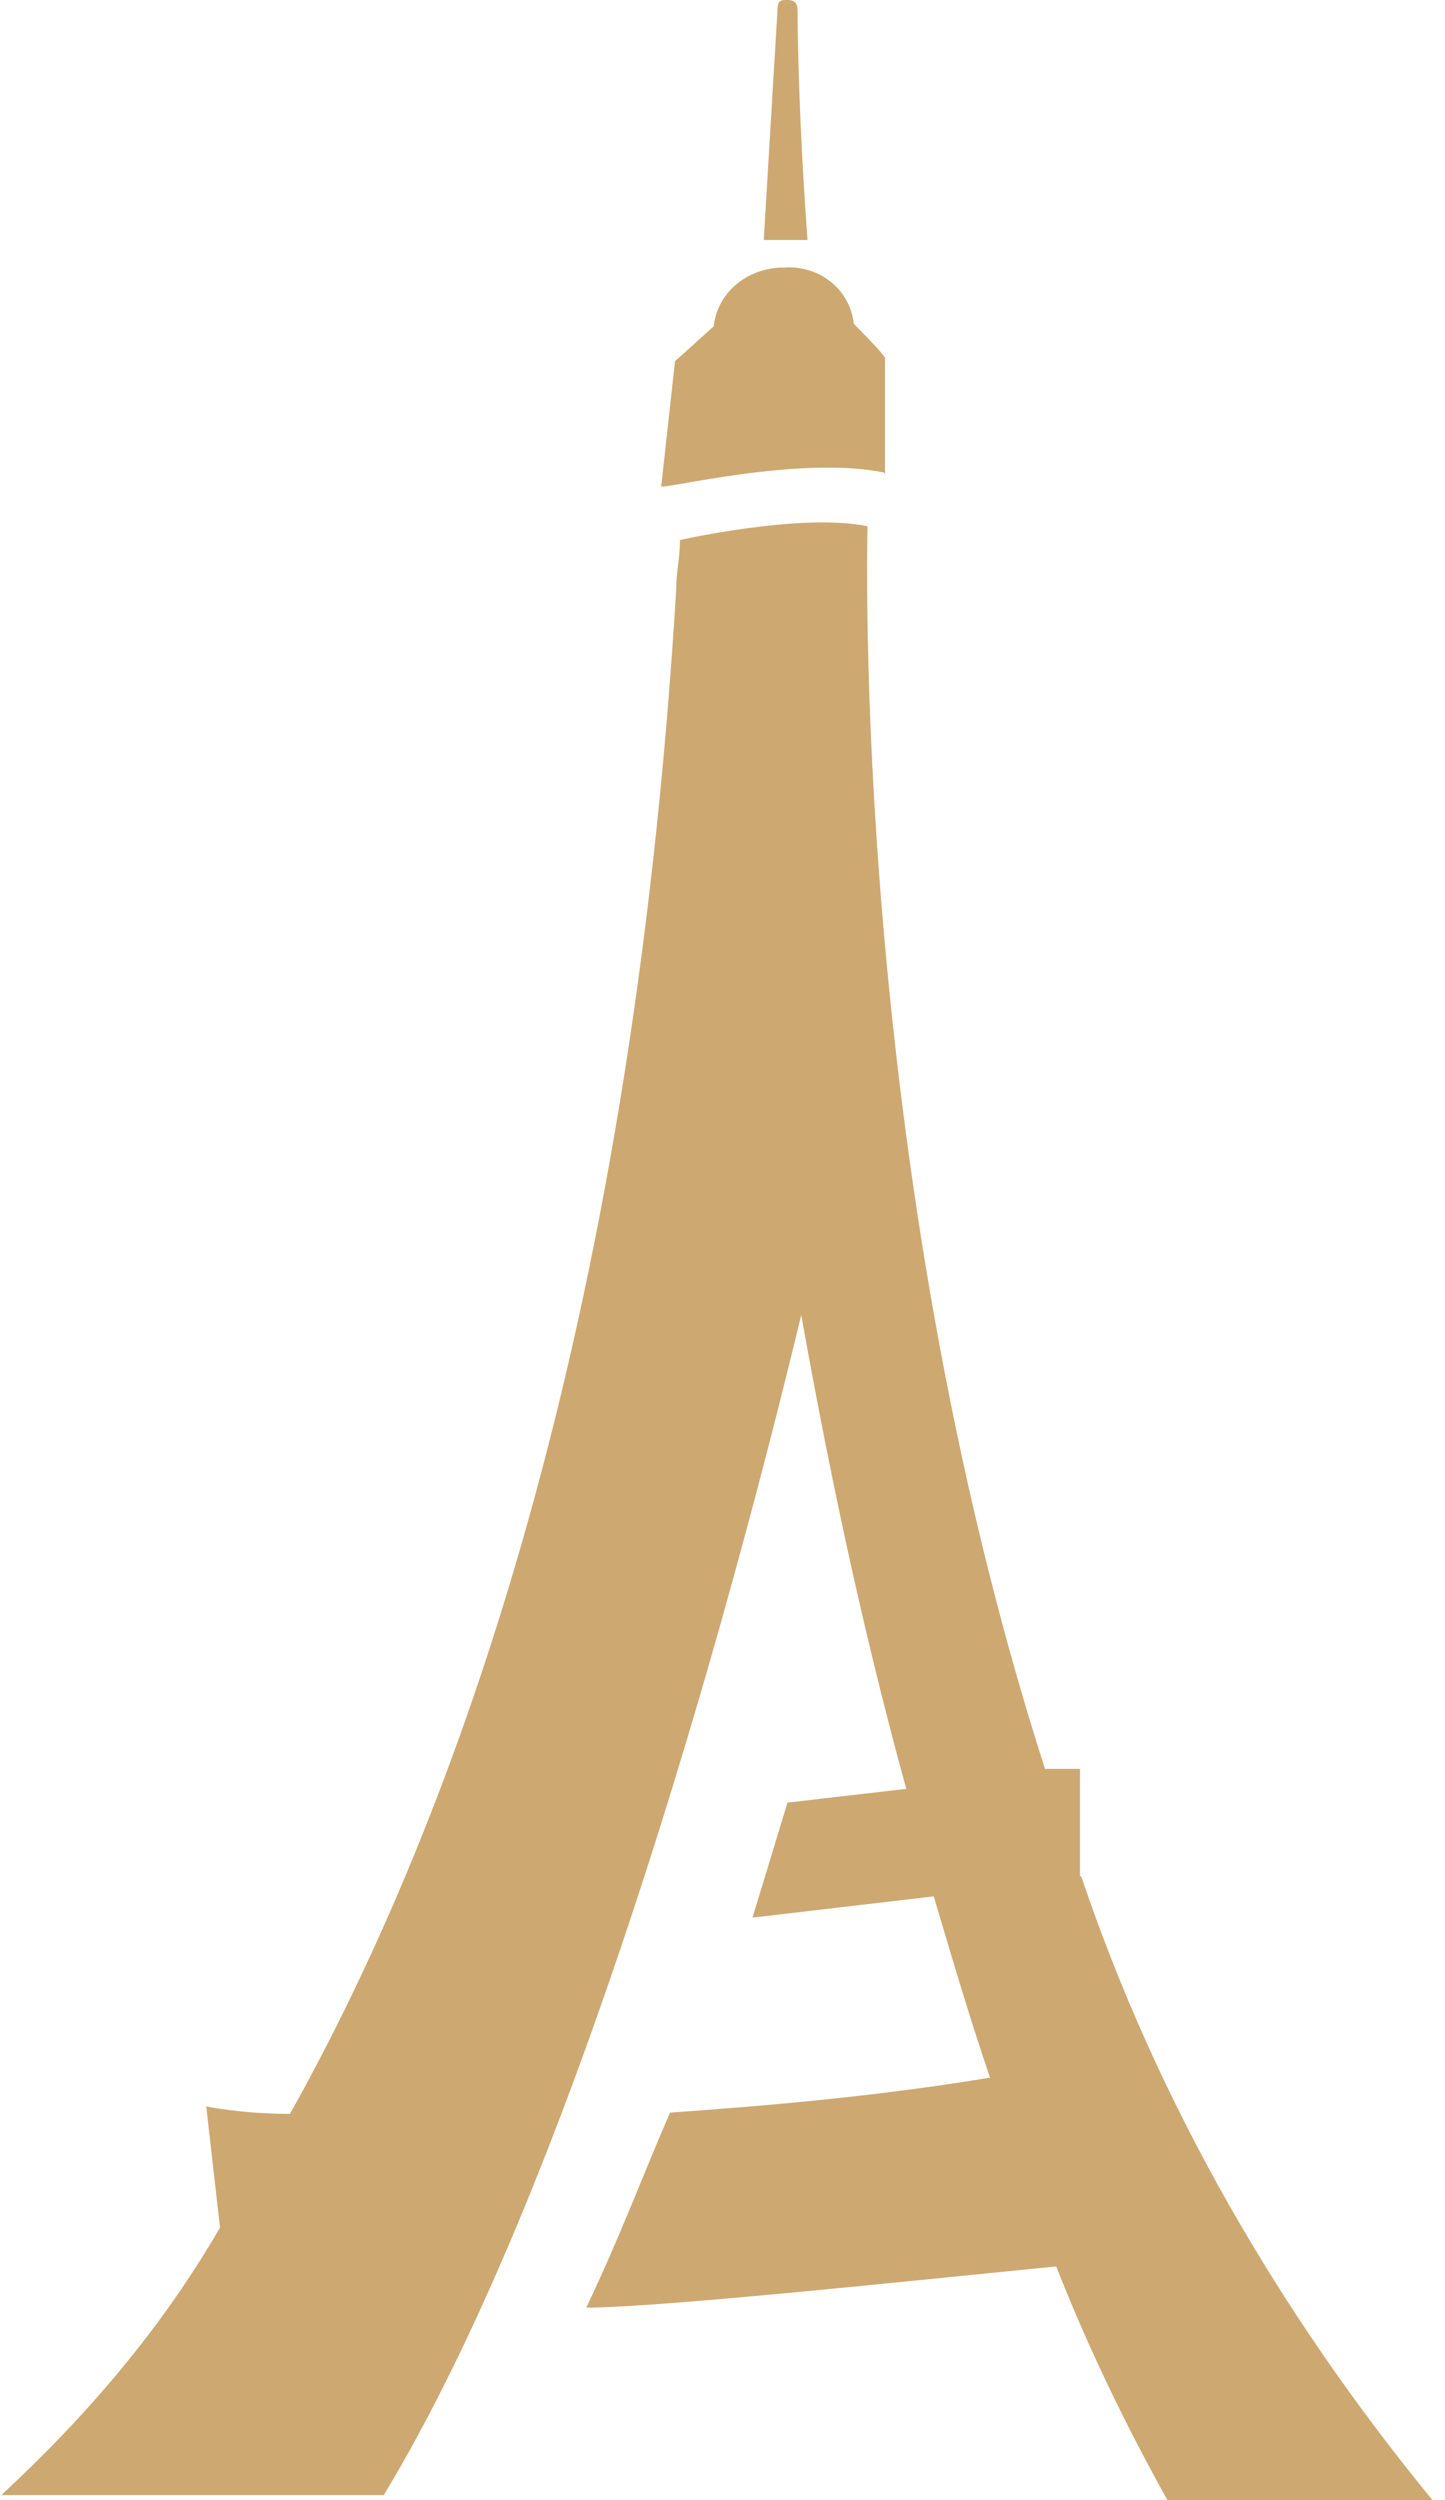
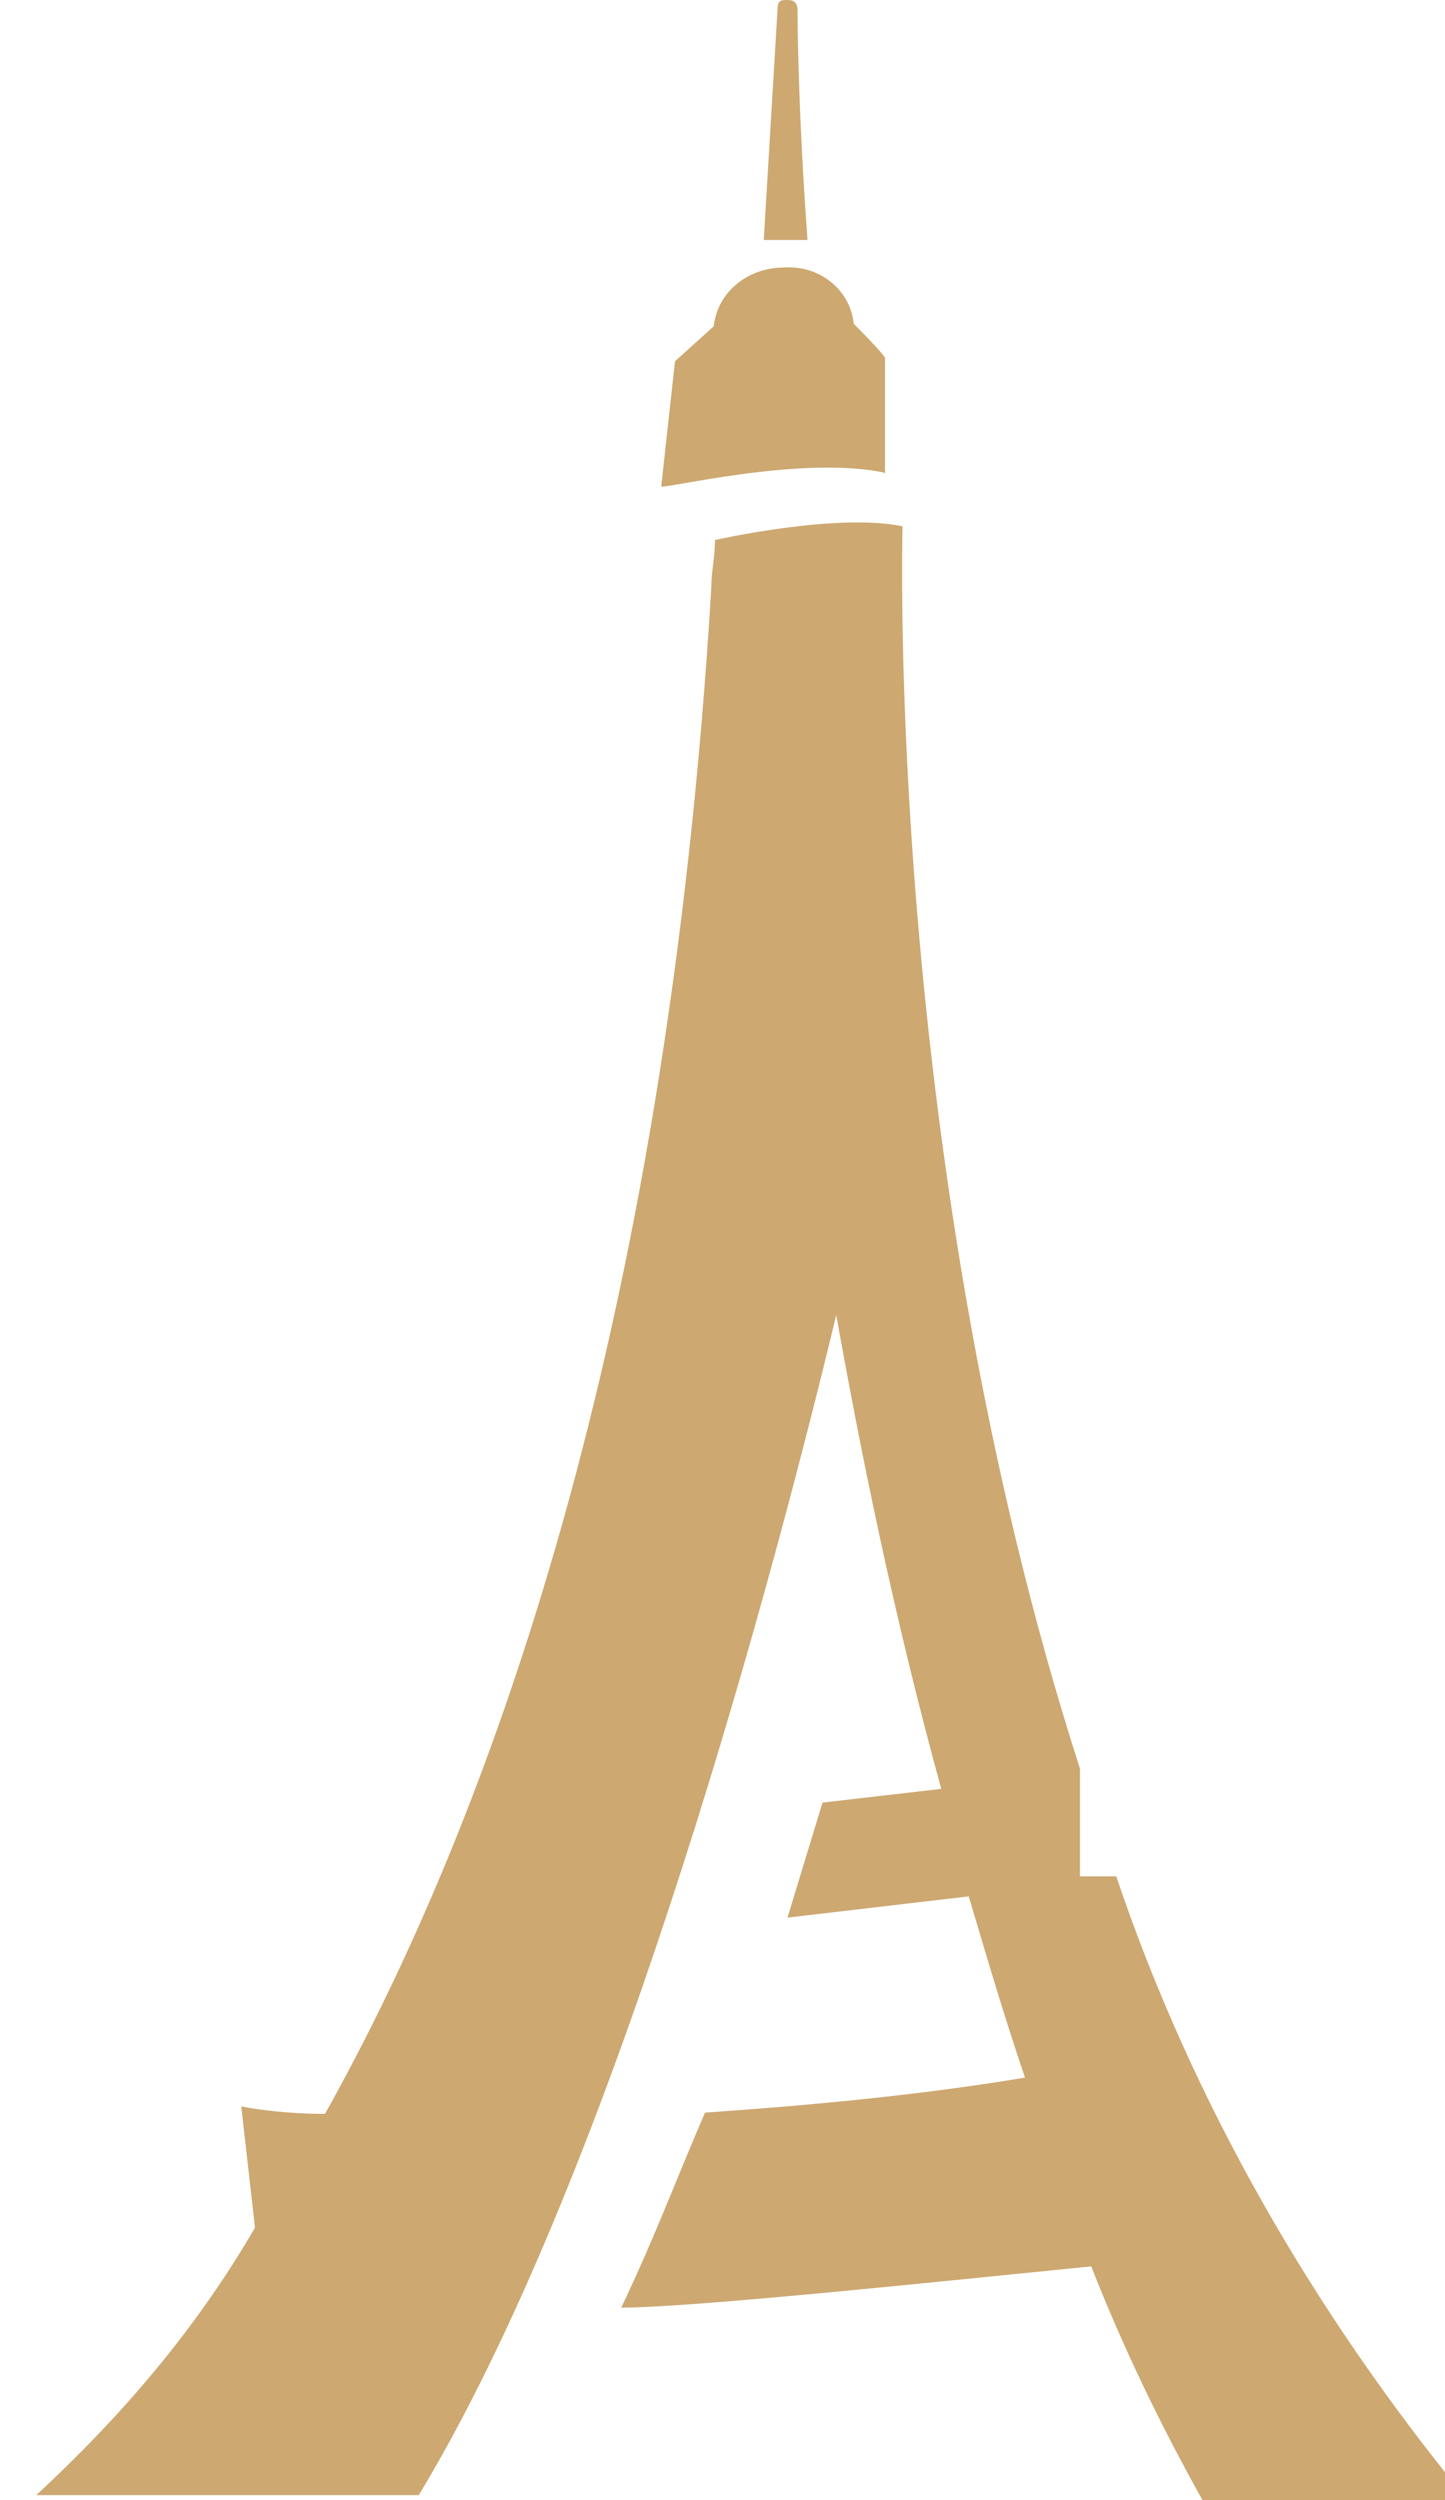
<svg xmlns="http://www.w3.org/2000/svg" id="Calque_1" data-name="Calque 1" version="1.1" viewBox="0 0 115.6 200">
  <defs>
    <style>
      .cls-1 {
        fill: #cda871;
        stroke-width: 0px;
      }
    </style>
  </defs>
-   <path class="cls-1" d="M64.6,19.2c-.8-10.9-.8-18.4-.8-18.4,0-.6-.3-.8-.8-.8s-.8,0-.8.8h0l-1.1,18.4h3.6ZM70.8,37.9v-9.2c.3,0-2.5-2.8-2.5-2.8-.3-2.8-2.8-4.7-5.6-4.5-2.8,0-5.3,1.9-5.6,4.7l-3.1,2.8-1.1,10c0,.3,11.1-2.5,17.8-1.1h0ZM86.4,150.1v-8.6h-2.8c-15.6-48.5-14.2-98.6-14.2-99.4-5.3-1.1-15,1.1-15,1.1,0,1.4-.3,2.5-.3,3.9-3.6,59.9-17.8,98.6-30.9,122-3.9,0-6.7-.6-6.7-.6l1.1,9.7c-4.7,8.1-10.6,15-17.5,21.4h30.6c15-24.8,27.3-69.1,33.4-94.4,1.9,10.6,4.5,23.7,8.4,37.9l-9.5,1.1-2.8,9.2,14.5-1.7c1.4,4.7,2.8,9.5,4.5,14.5-8.4,1.4-17,2.2-25.6,2.8-2.5,5.8-3.9,9.7-6.7,15.6,5.8,0,26.5-2.2,37.6-3.3,2.5,6.4,5.6,12.8,8.9,18.7h21.2c-12.3-15-22-31.8-28.1-49.9h0Z" />
+   <path class="cls-1" d="M64.6,19.2c-.8-10.9-.8-18.4-.8-18.4,0-.6-.3-.8-.8-.8s-.8,0-.8.8h0l-1.1,18.4h3.6ZM70.8,37.9v-9.2c.3,0-2.5-2.8-2.5-2.8-.3-2.8-2.8-4.7-5.6-4.5-2.8,0-5.3,1.9-5.6,4.7l-3.1,2.8-1.1,10c0,.3,11.1-2.5,17.8-1.1h0ZM86.4,150.1v-8.6c-15.6-48.5-14.2-98.6-14.2-99.4-5.3-1.1-15,1.1-15,1.1,0,1.4-.3,2.5-.3,3.9-3.6,59.9-17.8,98.6-30.9,122-3.9,0-6.7-.6-6.7-.6l1.1,9.7c-4.7,8.1-10.6,15-17.5,21.4h30.6c15-24.8,27.3-69.1,33.4-94.4,1.9,10.6,4.5,23.7,8.4,37.9l-9.5,1.1-2.8,9.2,14.5-1.7c1.4,4.7,2.8,9.5,4.5,14.5-8.4,1.4-17,2.2-25.6,2.8-2.5,5.8-3.9,9.7-6.7,15.6,5.8,0,26.5-2.2,37.6-3.3,2.5,6.4,5.6,12.8,8.9,18.7h21.2c-12.3-15-22-31.8-28.1-49.9h0Z" />
</svg>